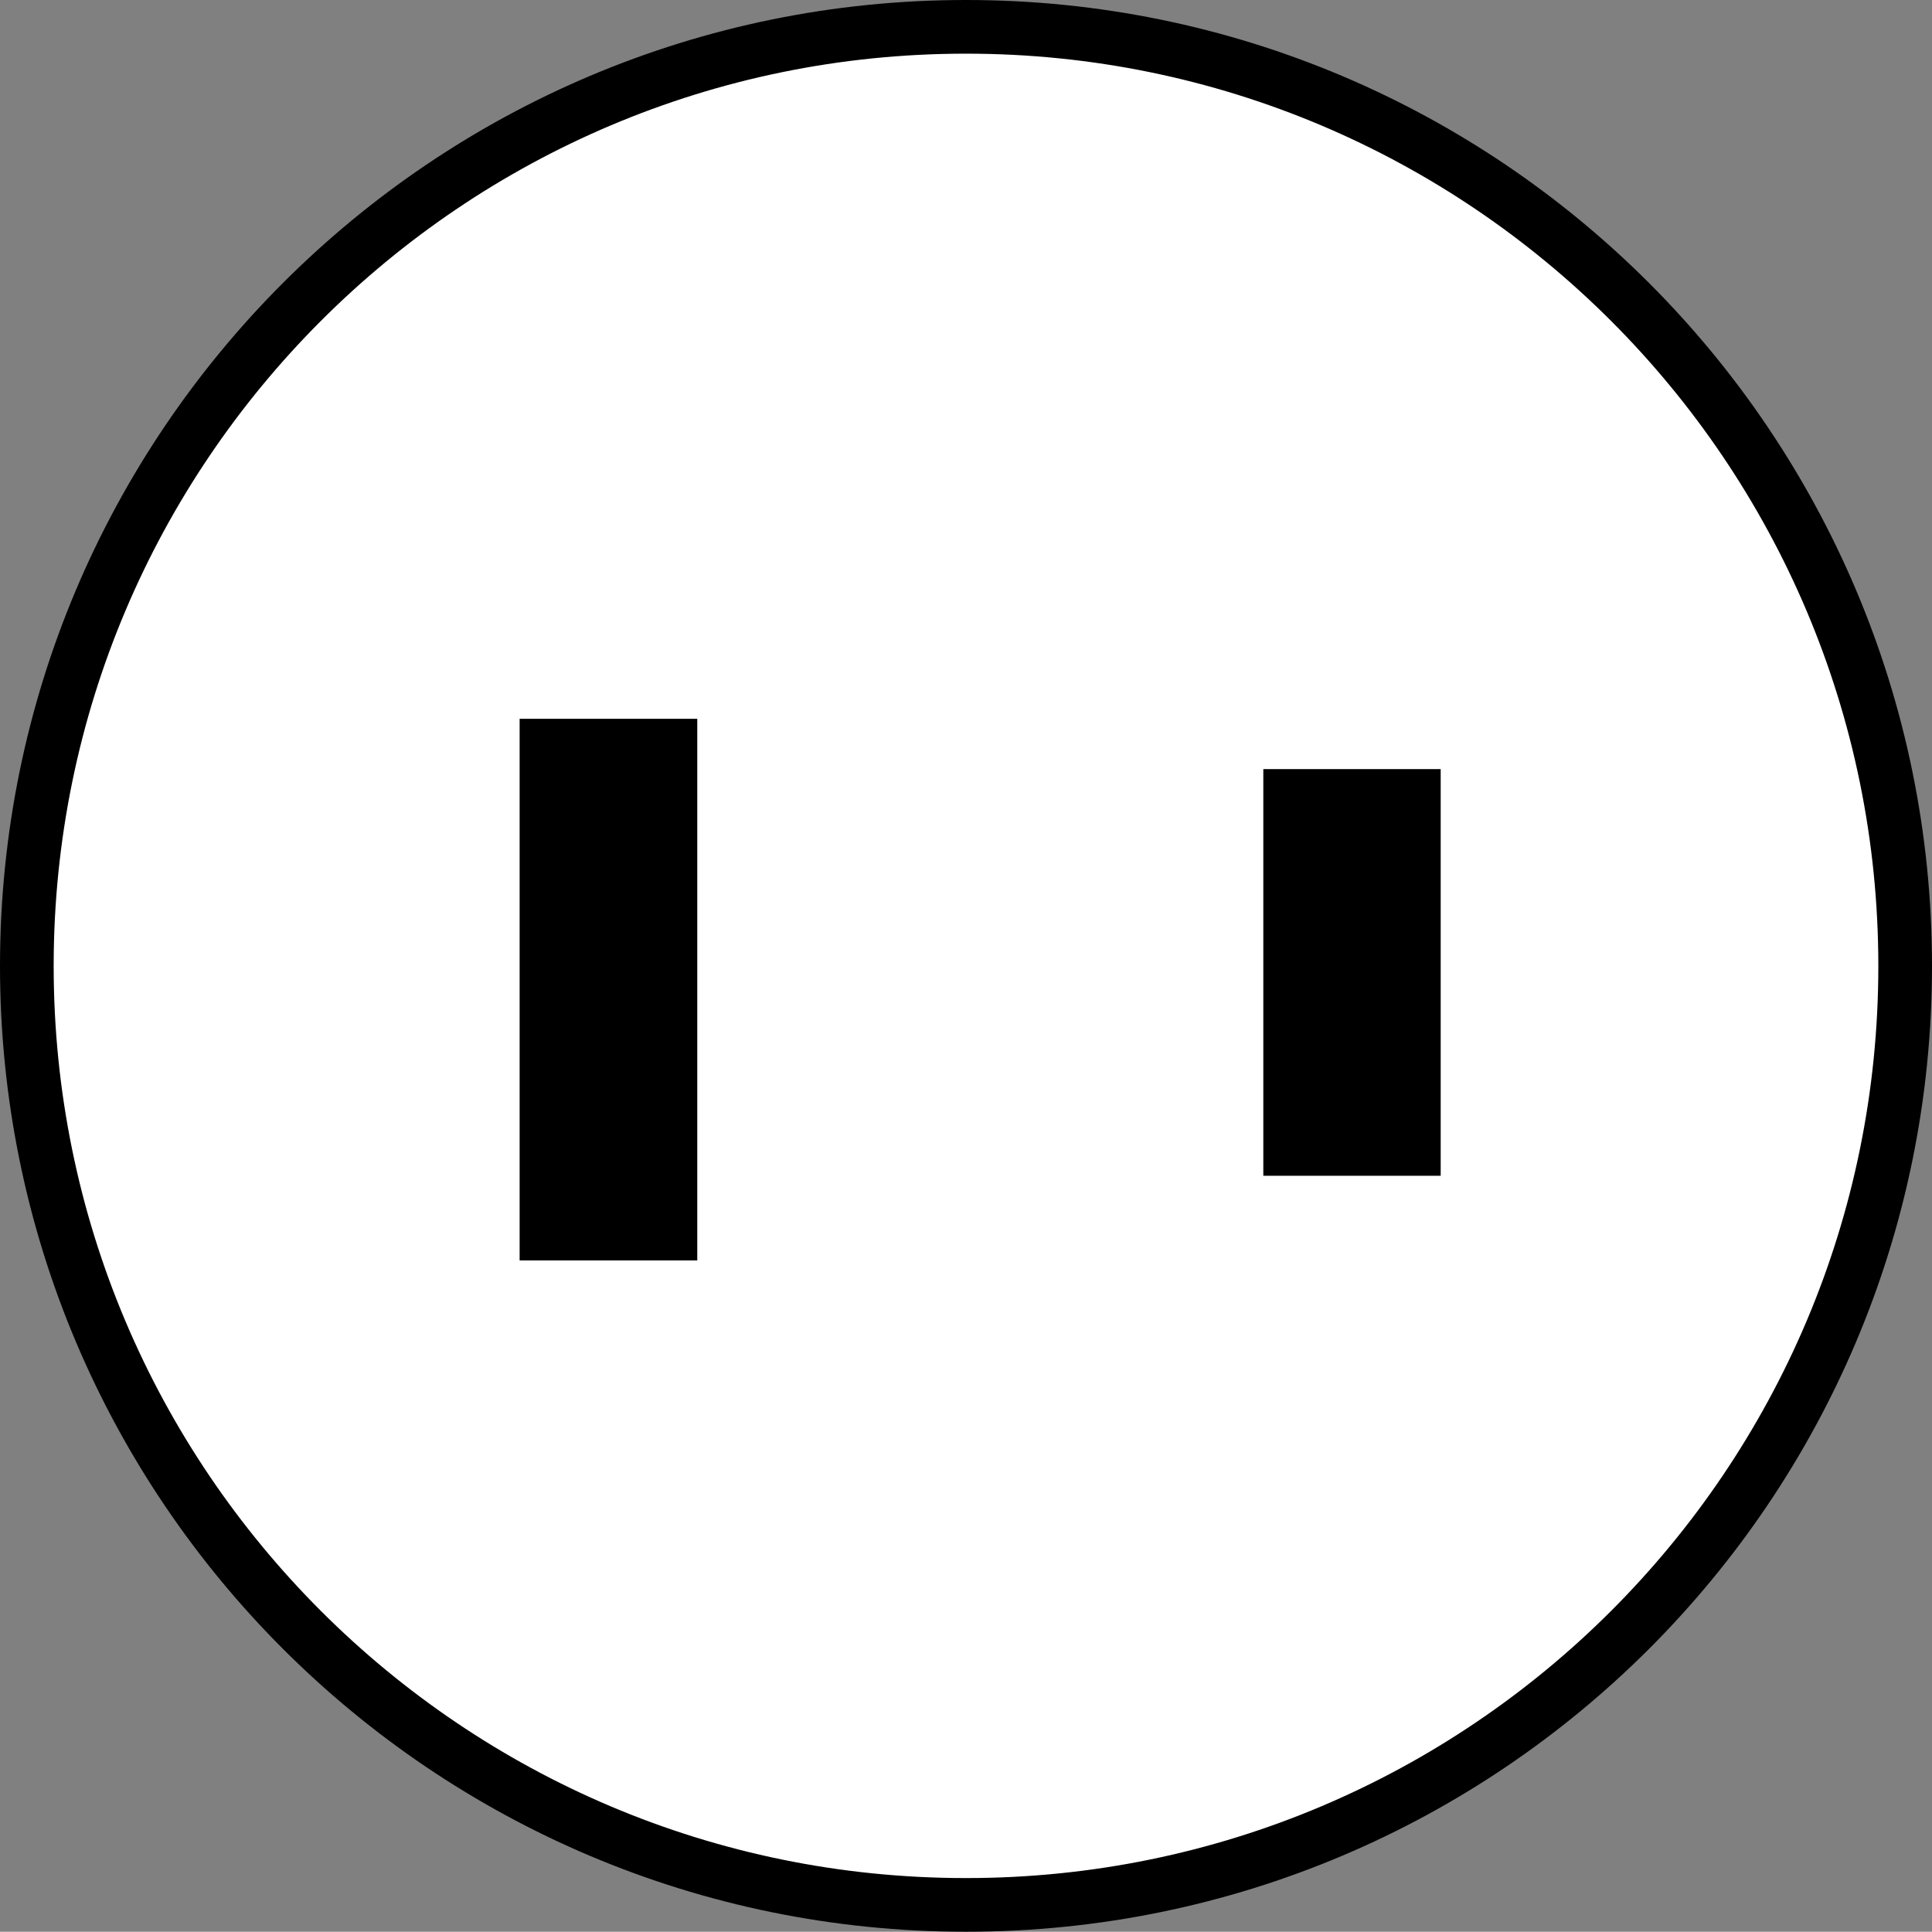
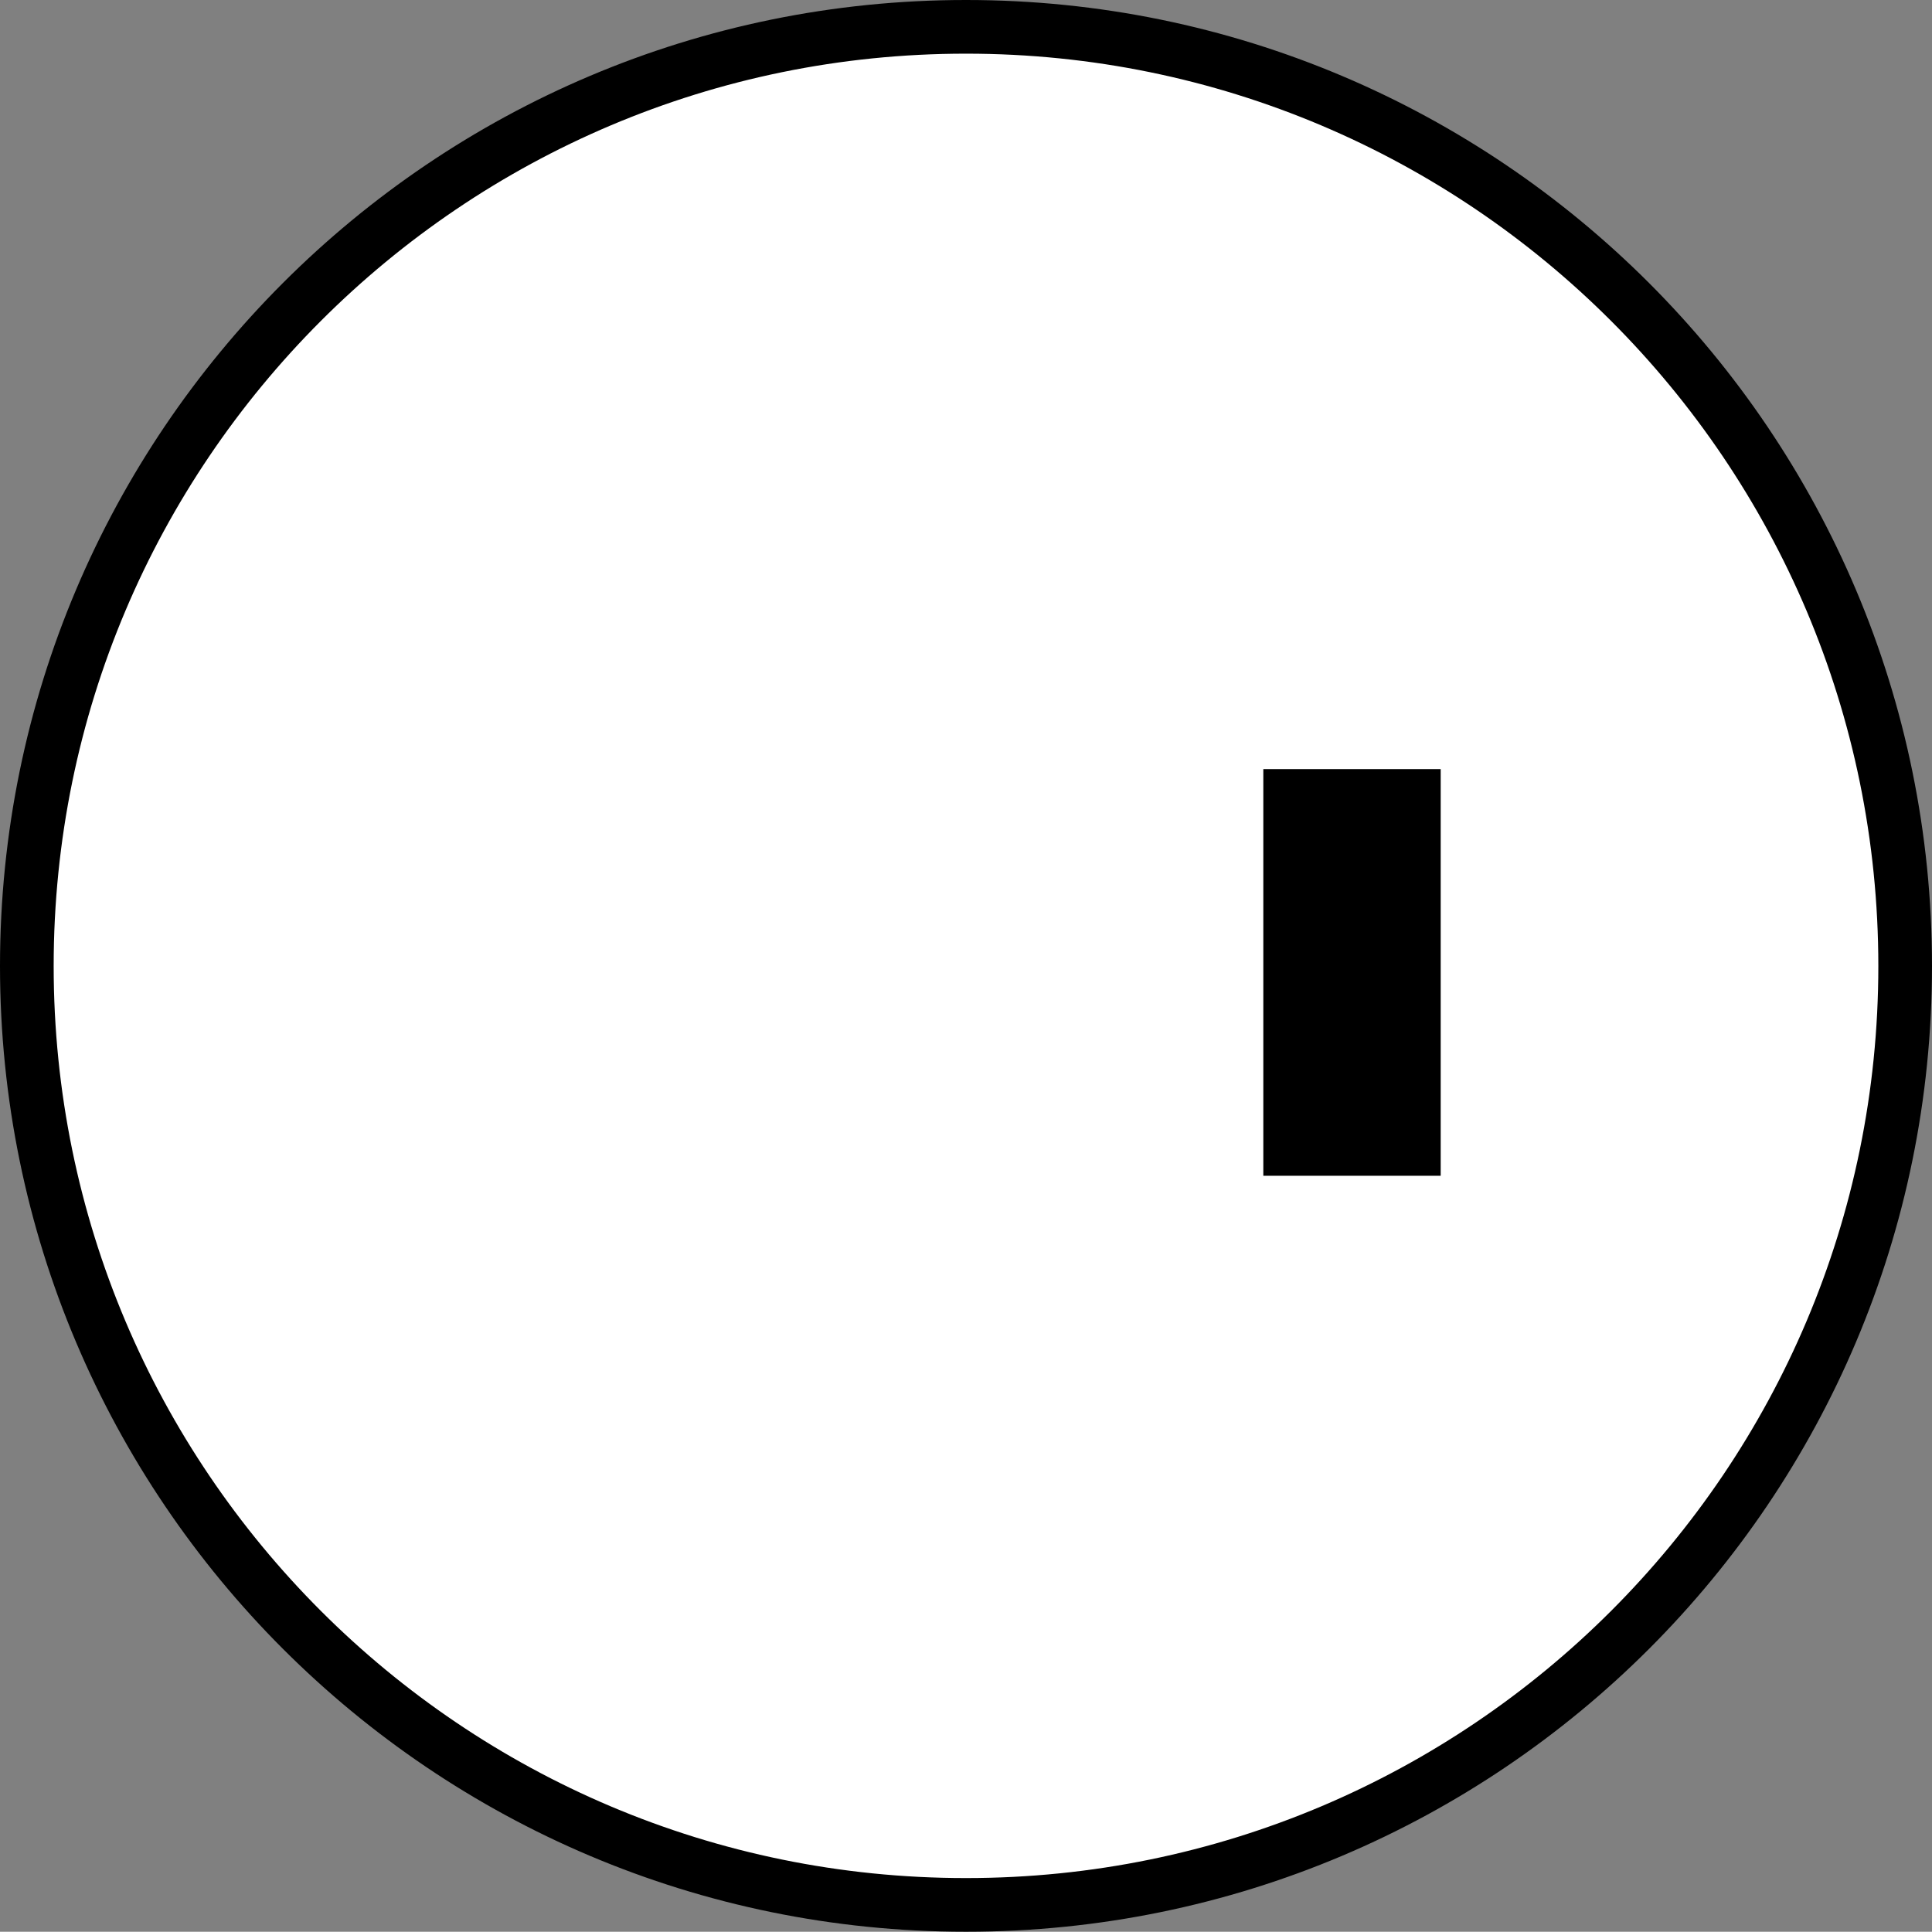
<svg xmlns="http://www.w3.org/2000/svg" version="1.1" id="image" x="0px" y="0px" width="28.8px" height="28.796px" viewBox="0 0 28.8 28.796" enable-background="new 0 0 28.8 28.796" xml:space="preserve">
  <rect x="0" y="0" width="28.8" height="28.796" fill="#808080" stroke="none" />
  <path fill="#FFFFFF" stroke="#000000" stroke-width="0.8" d="M14.396,28.396C6.67,28.396,0.4,22.13,0.4,14.4  s6.269-14,13.996-14h0.008c7.726,0,13.996,6.27,13.996,14s-6.27,13.996-13.996,13.996H14.396z" />
  <rect x="19.232" y="11.865" stroke="#000000" stroke-width="0.8" width="1.844" height="5.262" />
-   <rect x="8.146" y="11.115" stroke="#000000" stroke-width="0.8" width="1.848" height="7.274" />
</svg>